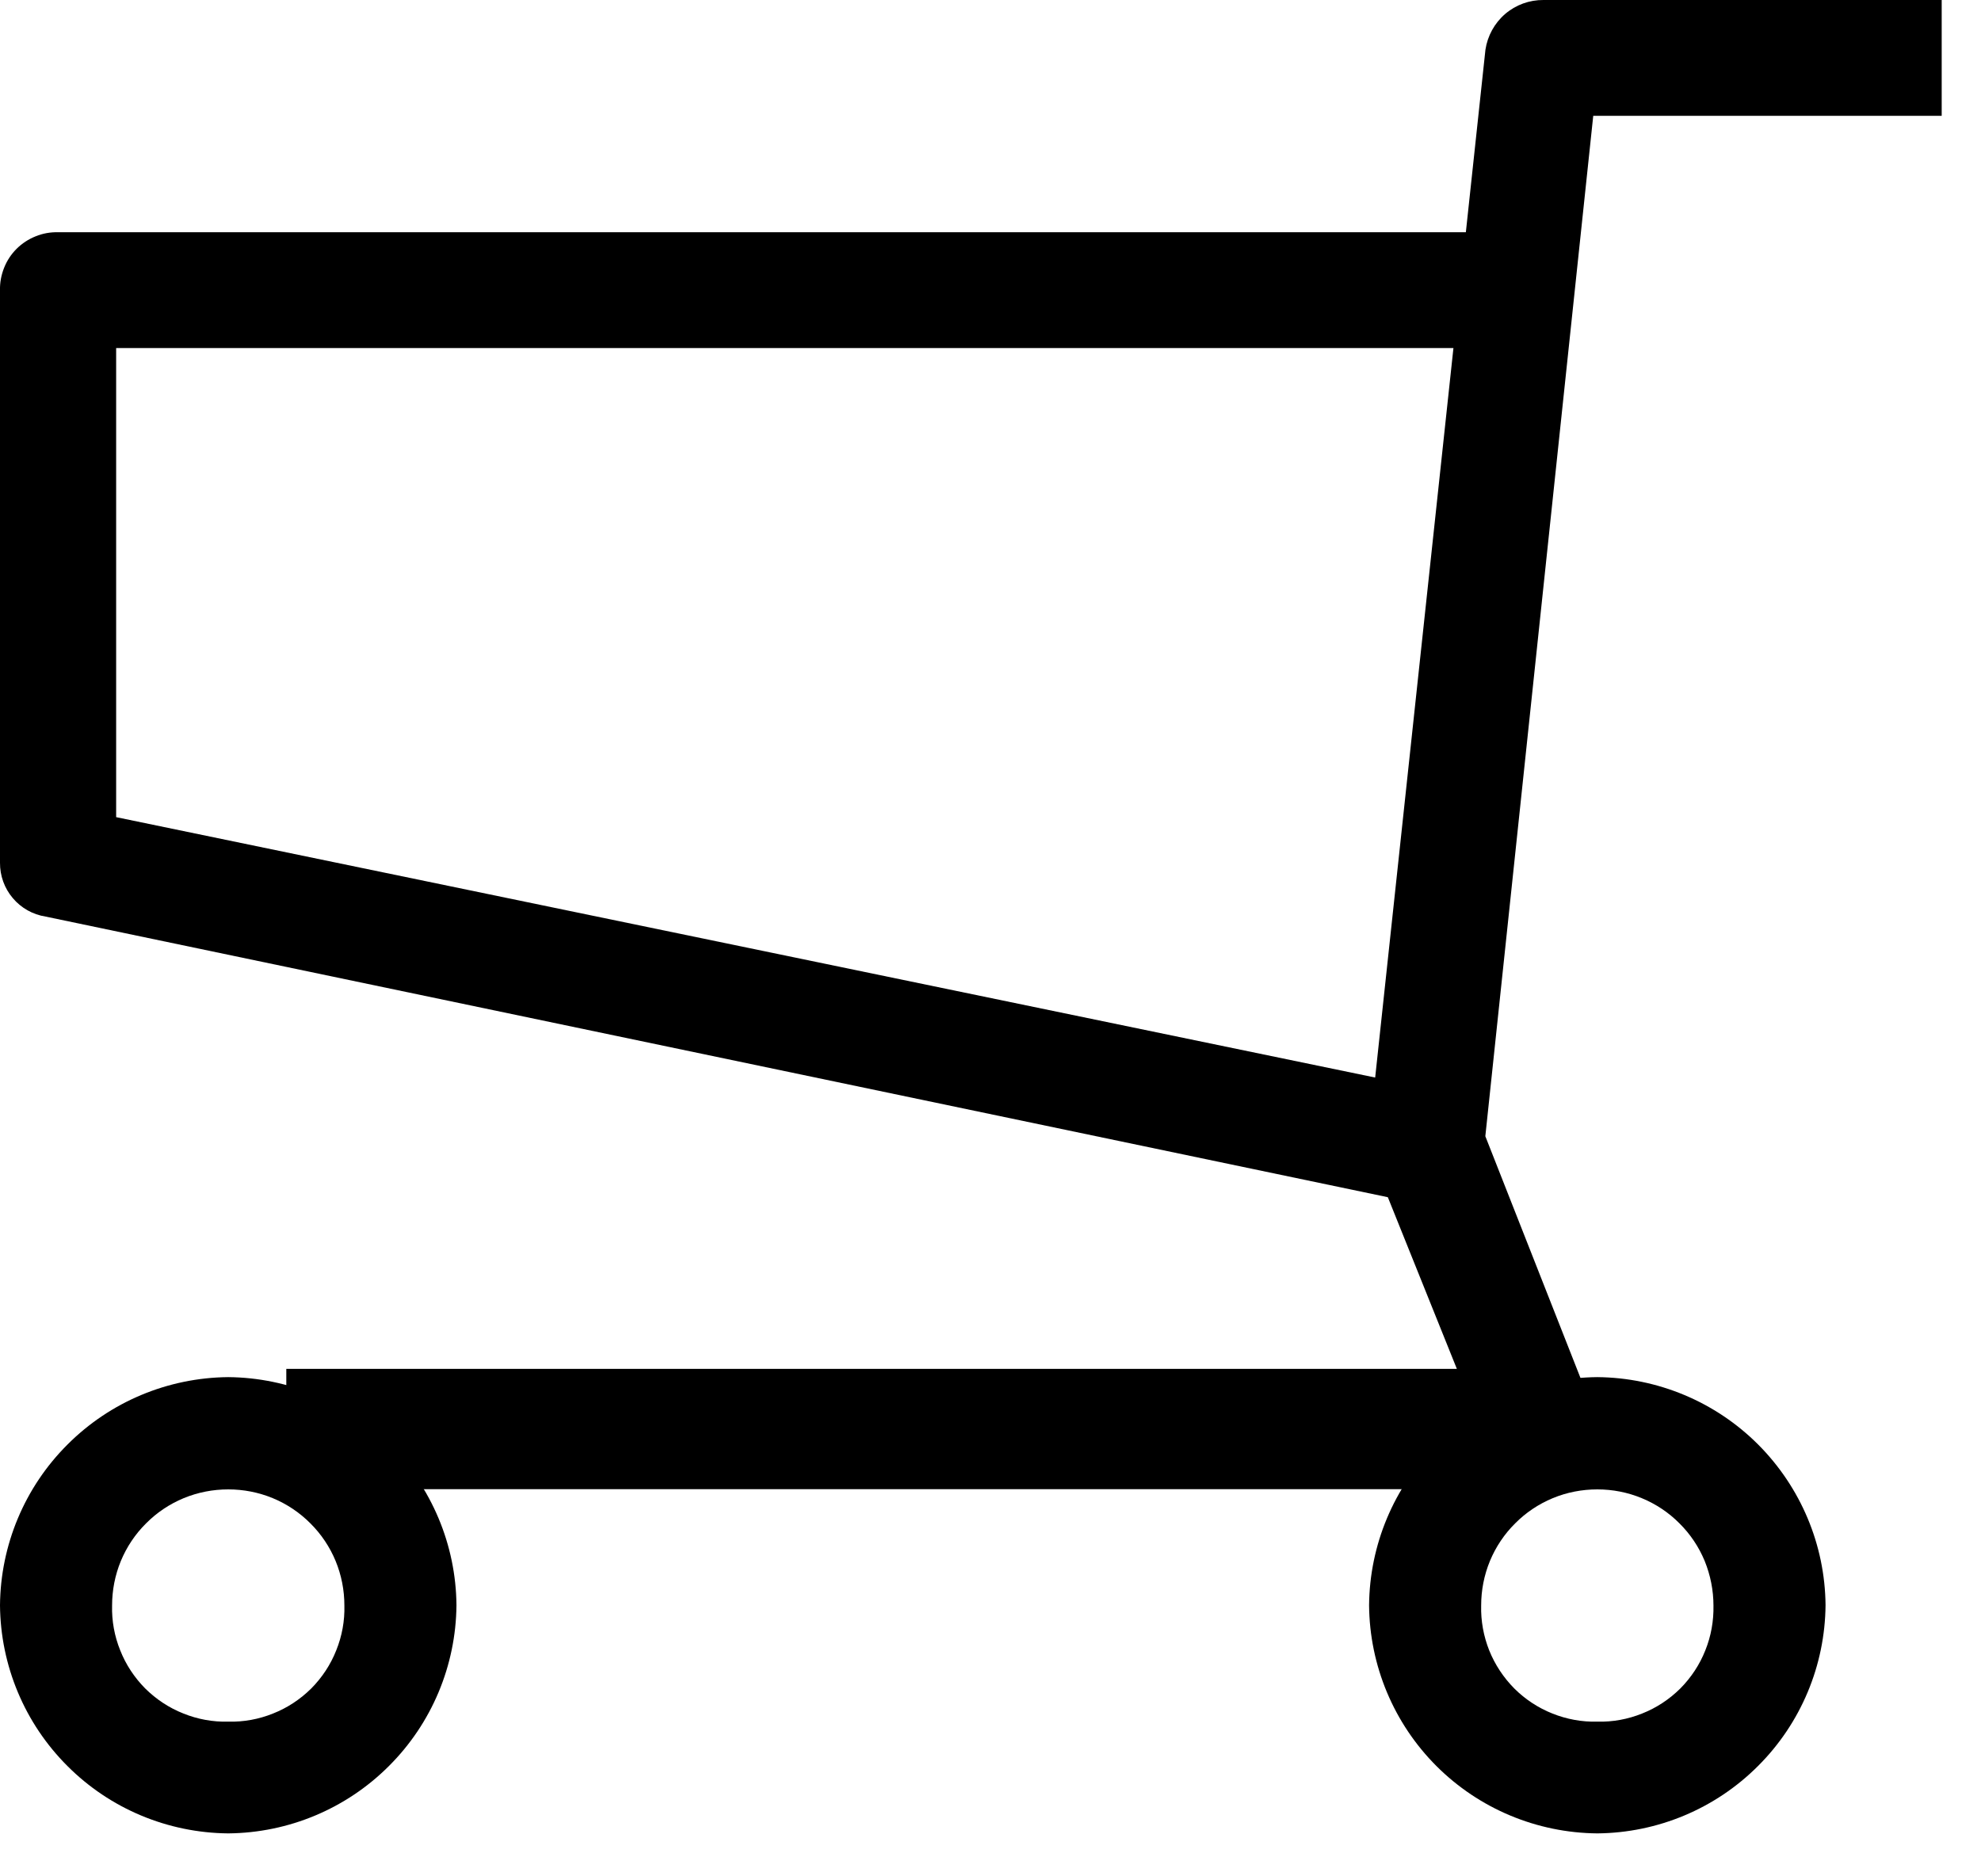
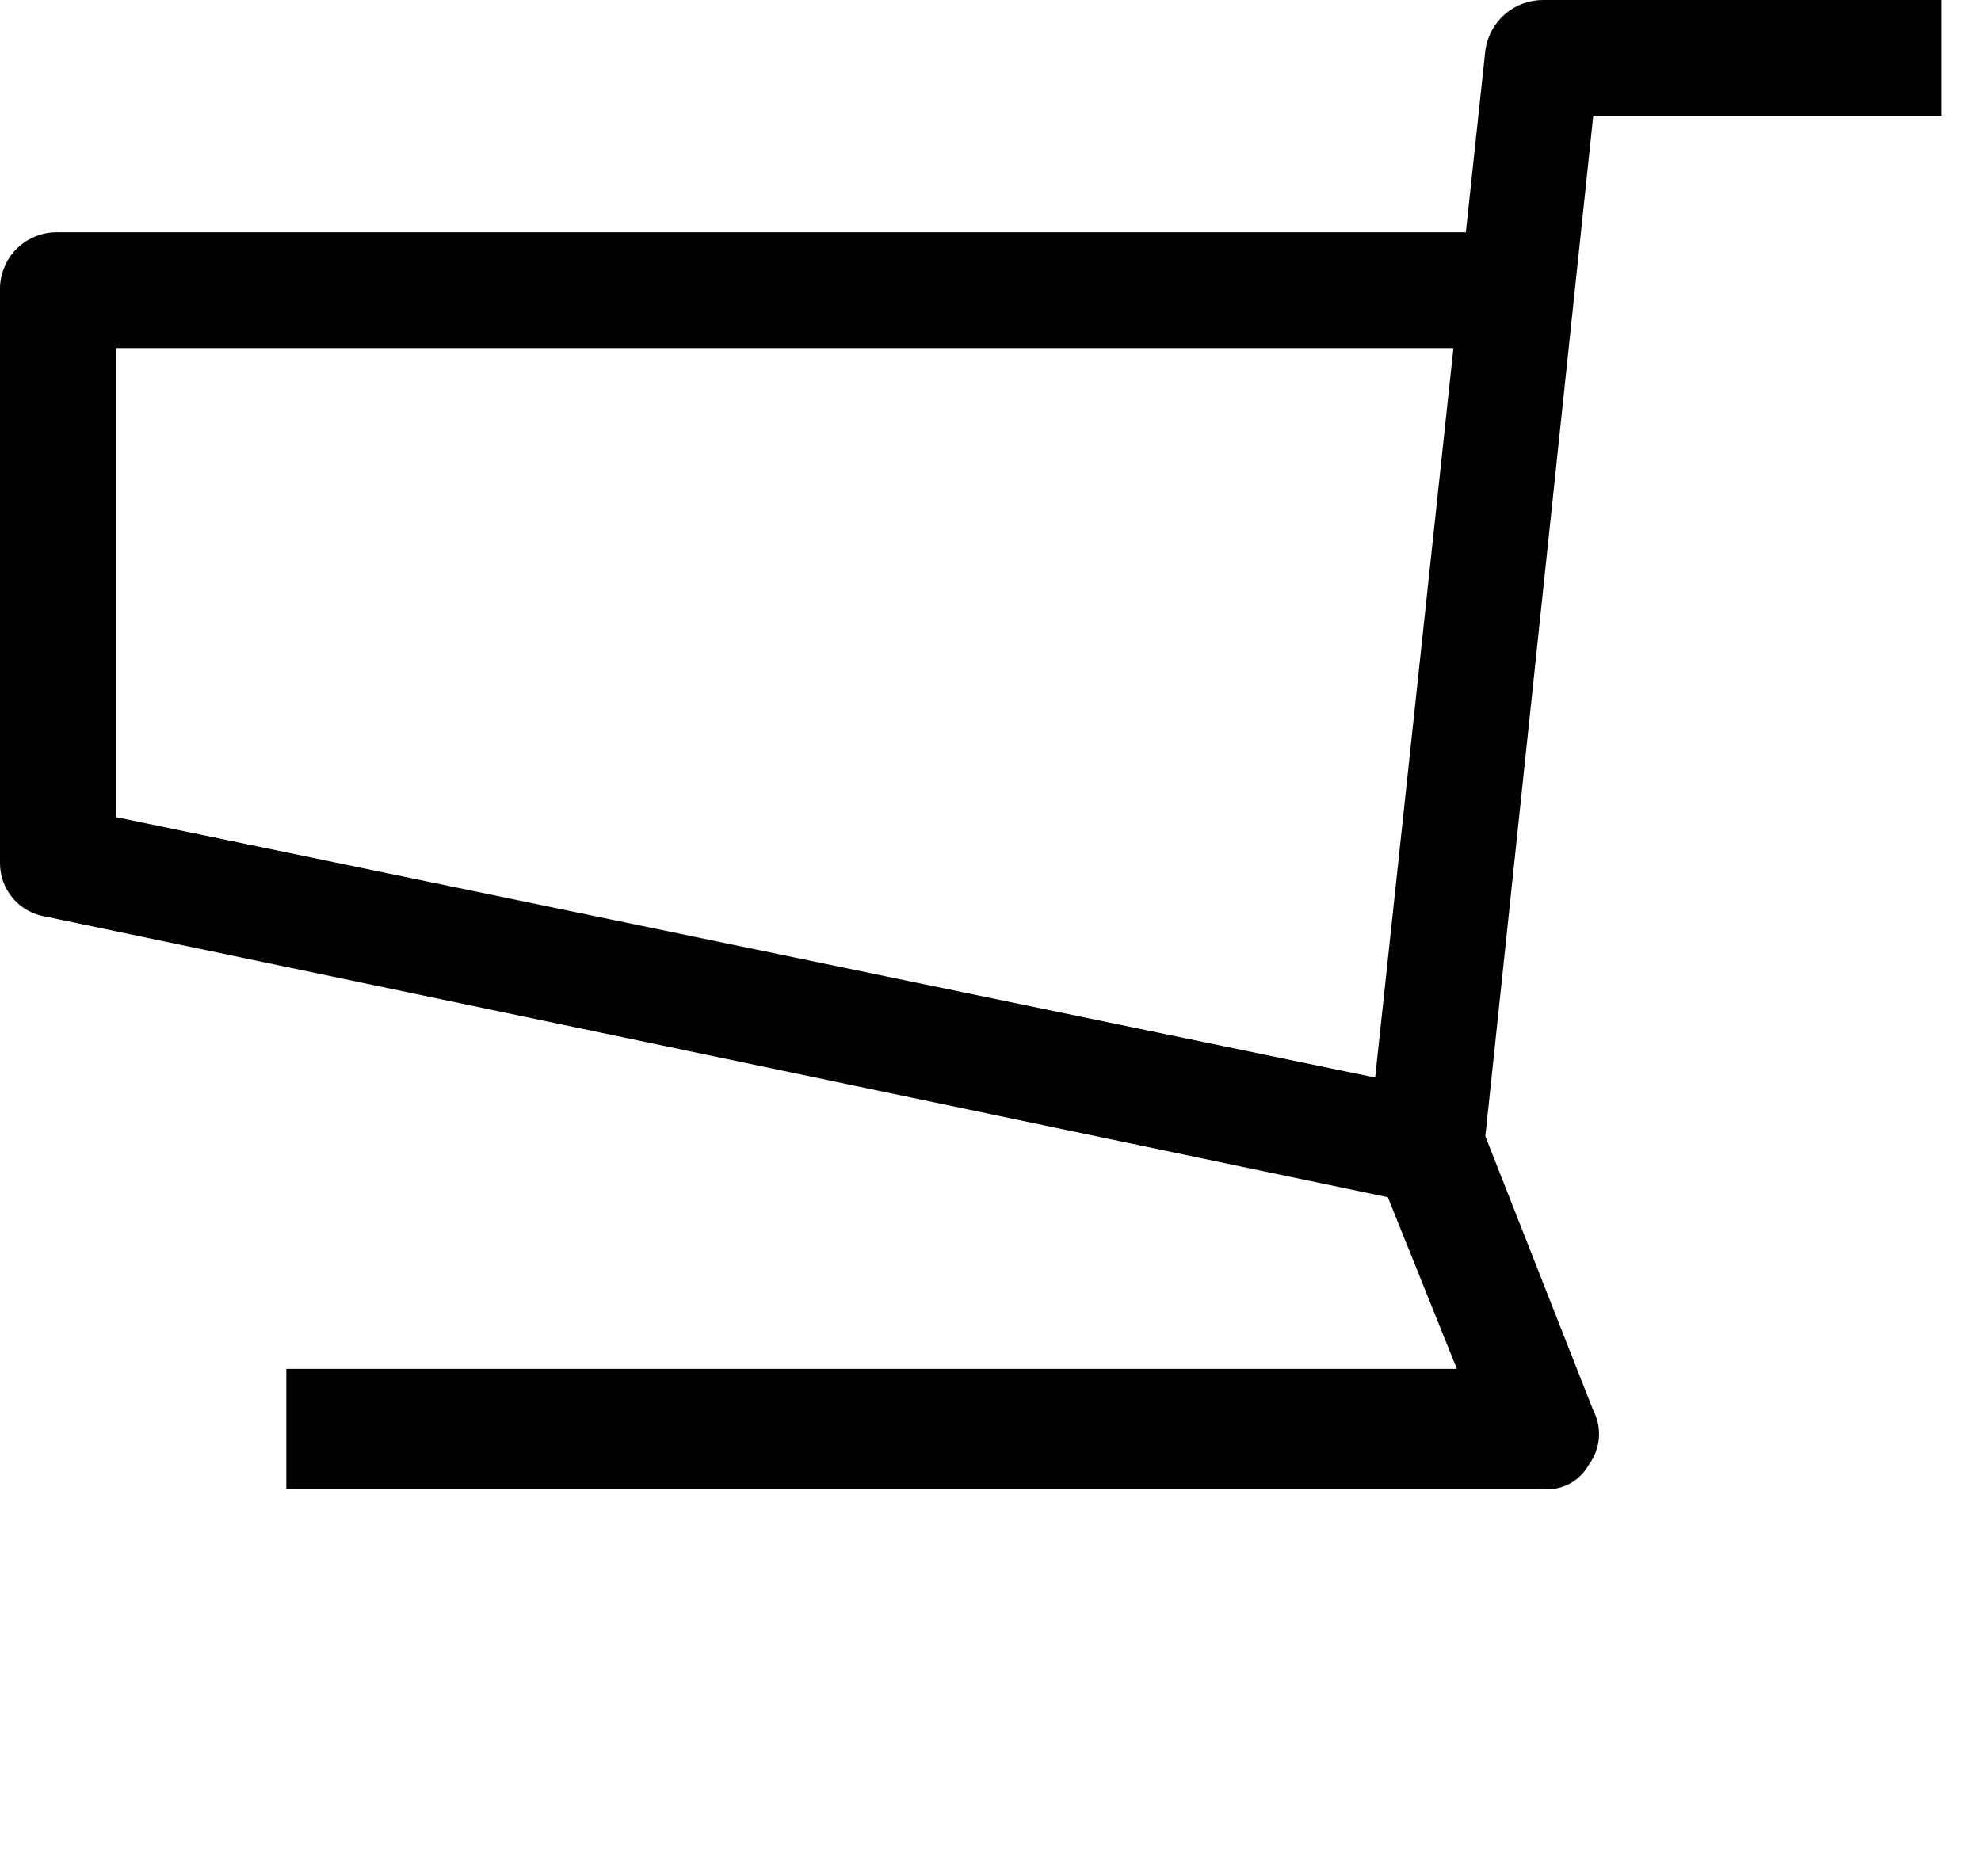
<svg xmlns="http://www.w3.org/2000/svg" width="19" height="18" viewBox="0 0 19 18" fill="none">
  <g clip-path="url(#clip0_34_1443)">
    <path d="M2.746 14.286H14.803C14.891 14.293 14.98 14.274 15.058 14.232C15.135 14.189 15.199 14.125 15.241 14.047C15.296 13.973 15.328 13.886 15.335 13.794C15.342 13.703 15.324 13.611 15.281 13.53L14.246 10.9L15.281 1.111H18.624V-3.94385e-05H14.804C14.669 -0.001 14.539 0.046 14.436 0.134C14.334 0.222 14.267 0.344 14.247 0.477L13.133 10.863C13.129 10.958 13.143 11.052 13.173 11.142L13.973 13.132H2.746V14.286Z" fill="black" />
    <path d="M13.569 11.539L13.808 10.465L1.114 7.839V3.339H14.245V2.228H0.557C0.484 2.226 0.41 2.239 0.342 2.267C0.274 2.294 0.211 2.335 0.159 2.387C0.107 2.439 0.066 2.501 0.039 2.57C0.012 2.638 -0.002 2.711 0 2.785V8.276C-0.001 8.4 0.042 8.521 0.123 8.616C0.203 8.711 0.315 8.774 0.438 8.793L13.569 11.539Z" fill="black" />
-     <path d="M2.189 17.588C2.768 17.583 3.322 17.351 3.731 16.941C4.141 16.532 4.373 15.978 4.378 15.399C4.373 14.82 4.14 14.267 3.731 13.857C3.322 13.448 2.768 13.216 2.189 13.211C1.61 13.216 1.056 13.448 0.647 13.858C0.237 14.267 0.005 14.821 0 15.4C0.005 15.979 0.237 16.533 0.647 16.942C1.056 17.352 1.61 17.583 2.189 17.588ZM2.189 14.288C2.335 14.288 2.48 14.316 2.616 14.372C2.751 14.428 2.874 14.51 2.977 14.614C3.081 14.717 3.163 14.84 3.219 14.975C3.275 15.111 3.303 15.256 3.303 15.402C3.307 15.549 3.28 15.696 3.225 15.832C3.171 15.969 3.089 16.093 2.985 16.198C2.88 16.302 2.756 16.384 2.619 16.438C2.483 16.493 2.336 16.52 2.189 16.516C2.042 16.52 1.895 16.493 1.759 16.438C1.622 16.384 1.498 16.302 1.393 16.198C1.289 16.093 1.207 15.969 1.153 15.832C1.098 15.696 1.071 15.549 1.075 15.402C1.075 15.256 1.103 15.111 1.159 14.975C1.215 14.84 1.297 14.717 1.401 14.614C1.504 14.51 1.627 14.428 1.762 14.372C1.898 14.316 2.043 14.288 2.189 14.288Z" fill="black" />
-     <path d="M15.32 17.588C15.899 17.583 16.453 17.351 16.862 16.941C17.272 16.532 17.504 15.978 17.509 15.399C17.504 14.82 17.271 14.267 16.862 13.857C16.453 13.448 15.899 13.216 15.32 13.211C14.741 13.216 14.187 13.448 13.777 13.858C13.368 14.267 13.136 14.821 13.131 15.4C13.136 15.979 13.368 16.533 13.777 16.942C14.187 17.352 14.741 17.583 15.32 17.588ZM15.32 14.288C15.466 14.288 15.611 14.316 15.746 14.372C15.882 14.428 16.005 14.51 16.108 14.614C16.212 14.717 16.294 14.84 16.35 14.975C16.405 15.111 16.434 15.256 16.434 15.402C16.437 15.549 16.411 15.696 16.356 15.832C16.302 15.969 16.22 16.093 16.116 16.198C16.011 16.302 15.887 16.384 15.75 16.438C15.614 16.493 15.467 16.52 15.32 16.516C15.173 16.52 15.026 16.493 14.889 16.438C14.753 16.384 14.628 16.302 14.524 16.198C14.42 16.093 14.338 15.969 14.283 15.832C14.229 15.696 14.202 15.549 14.206 15.402C14.206 15.256 14.234 15.111 14.29 14.975C14.346 14.84 14.428 14.717 14.532 14.614C14.635 14.51 14.758 14.428 14.893 14.372C15.028 14.316 15.174 14.288 15.32 14.288Z" fill="black" />
  </g>
  <defs>
    <clipPath id="clip0_34_1443">
      <rect width="18.623" height="17.588" fill="white" />
    </clipPath>
  </defs>
</svg>